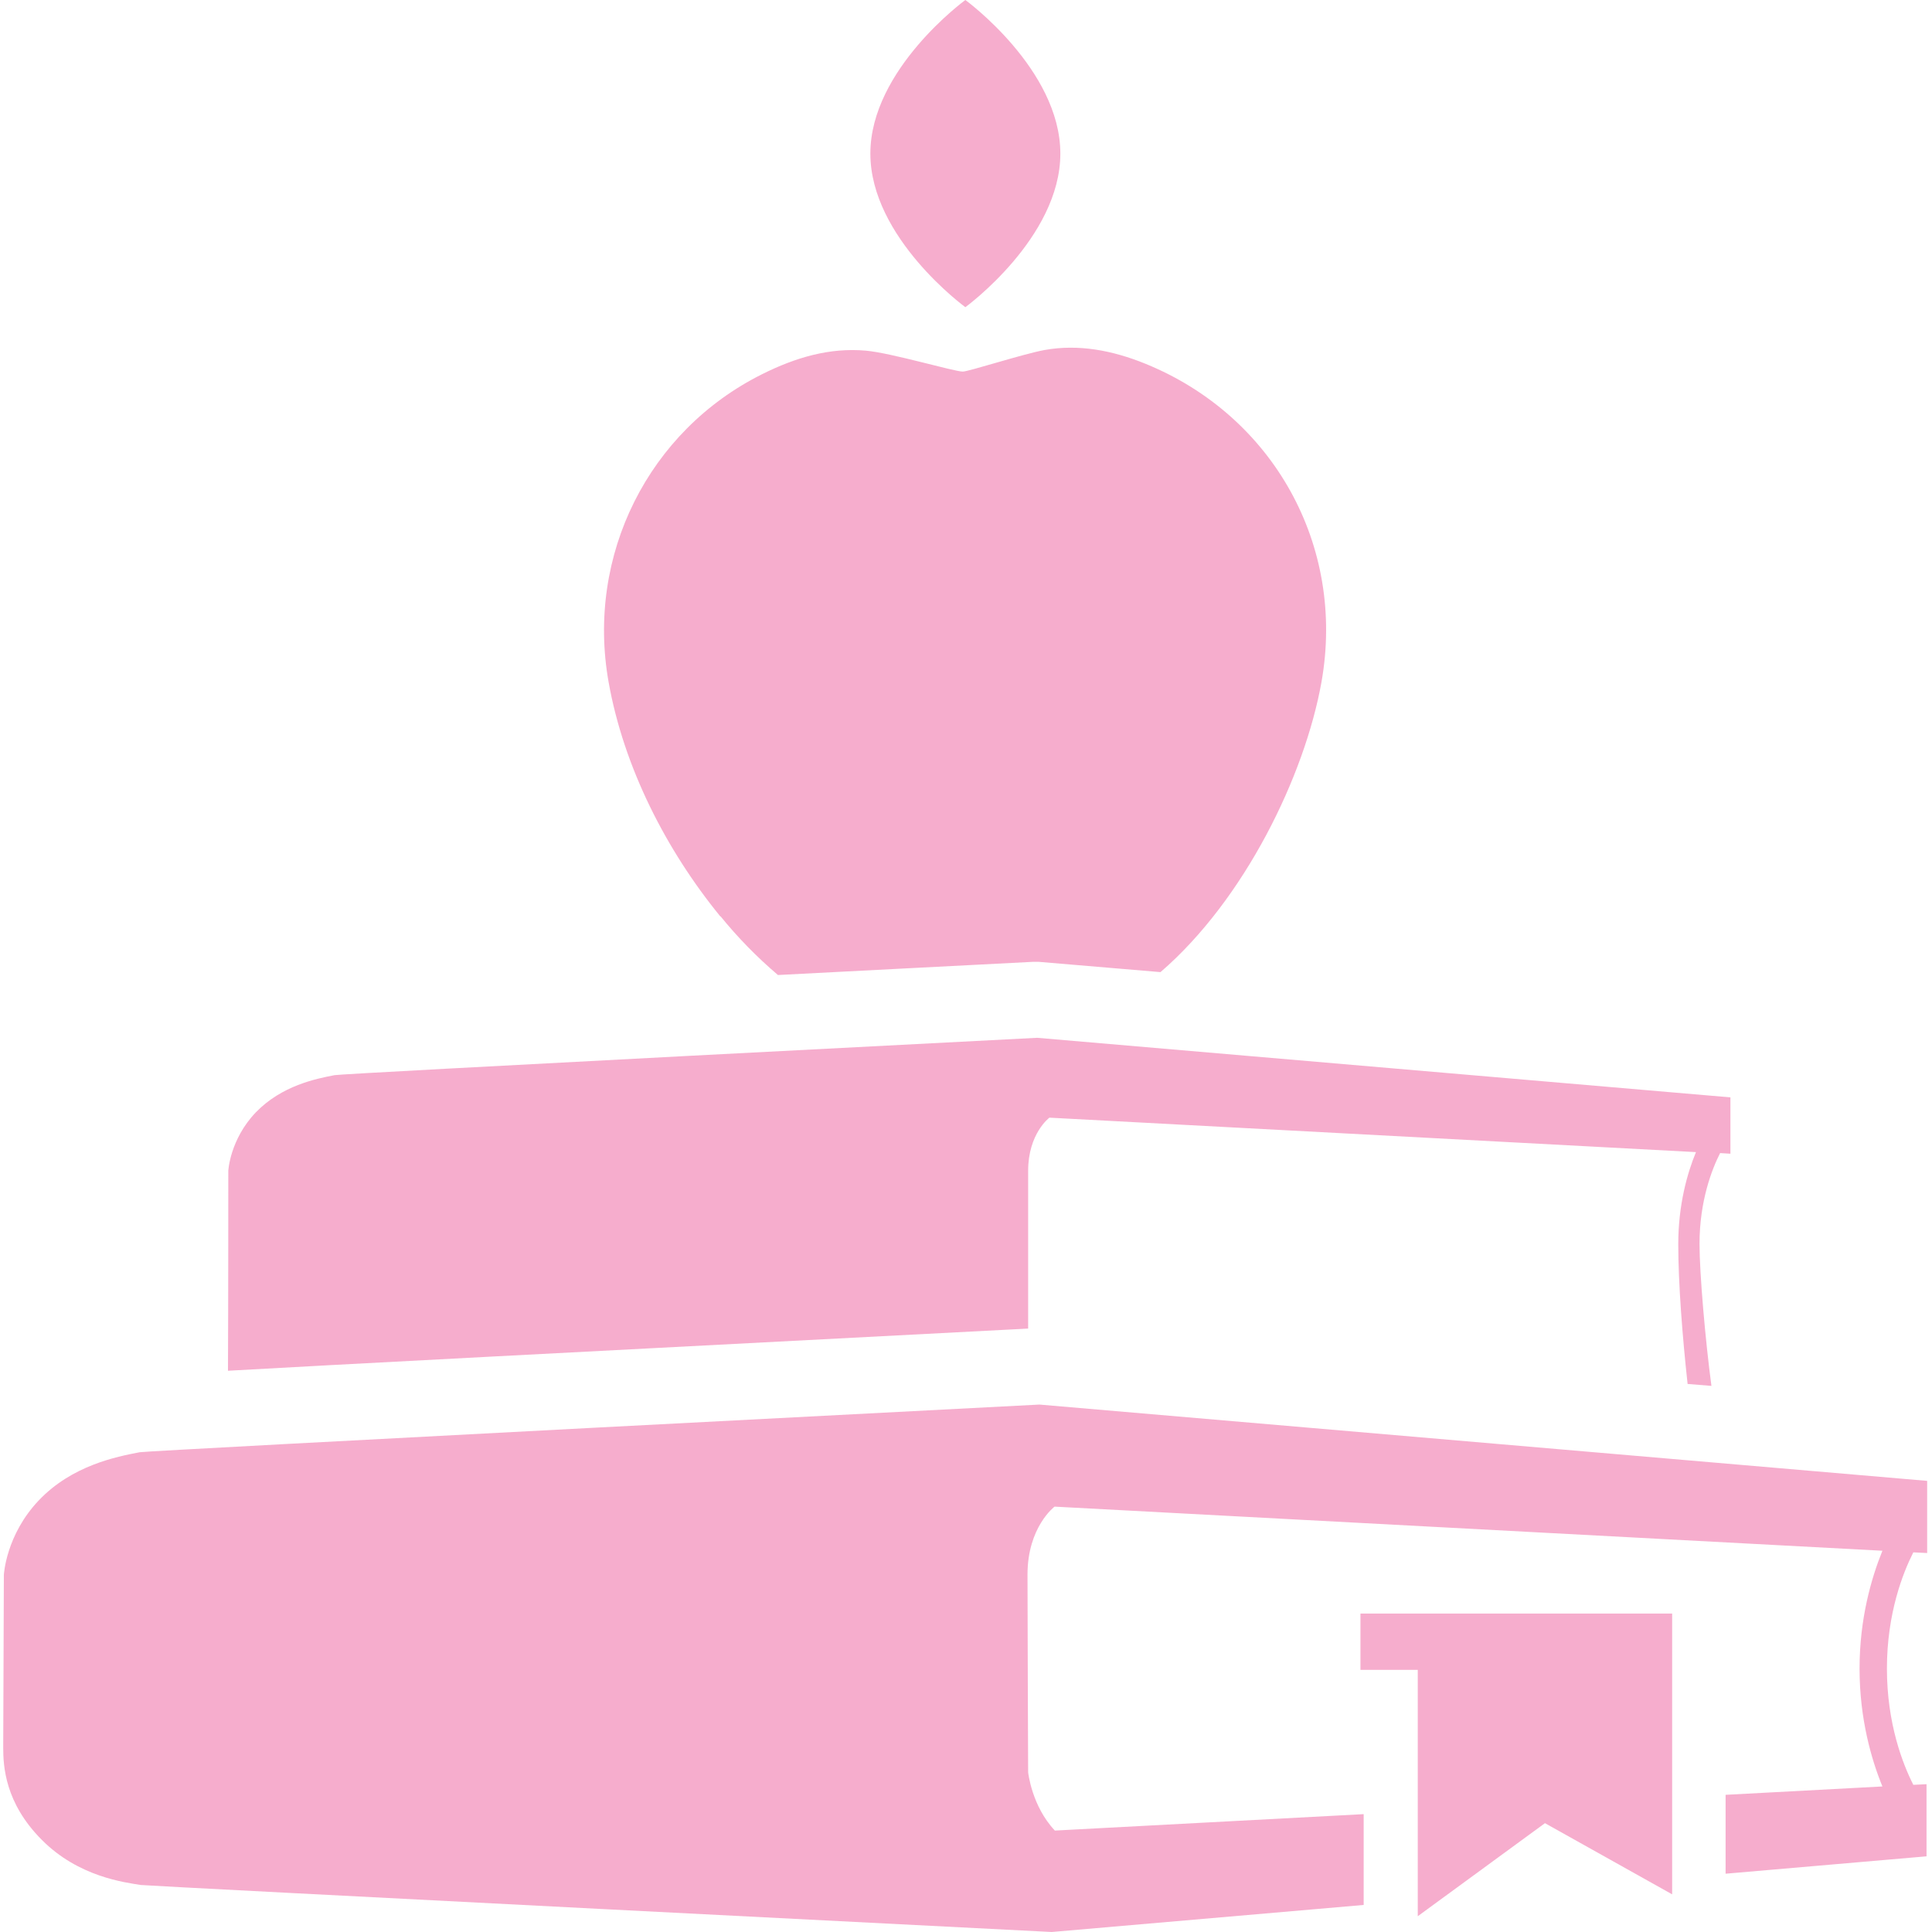
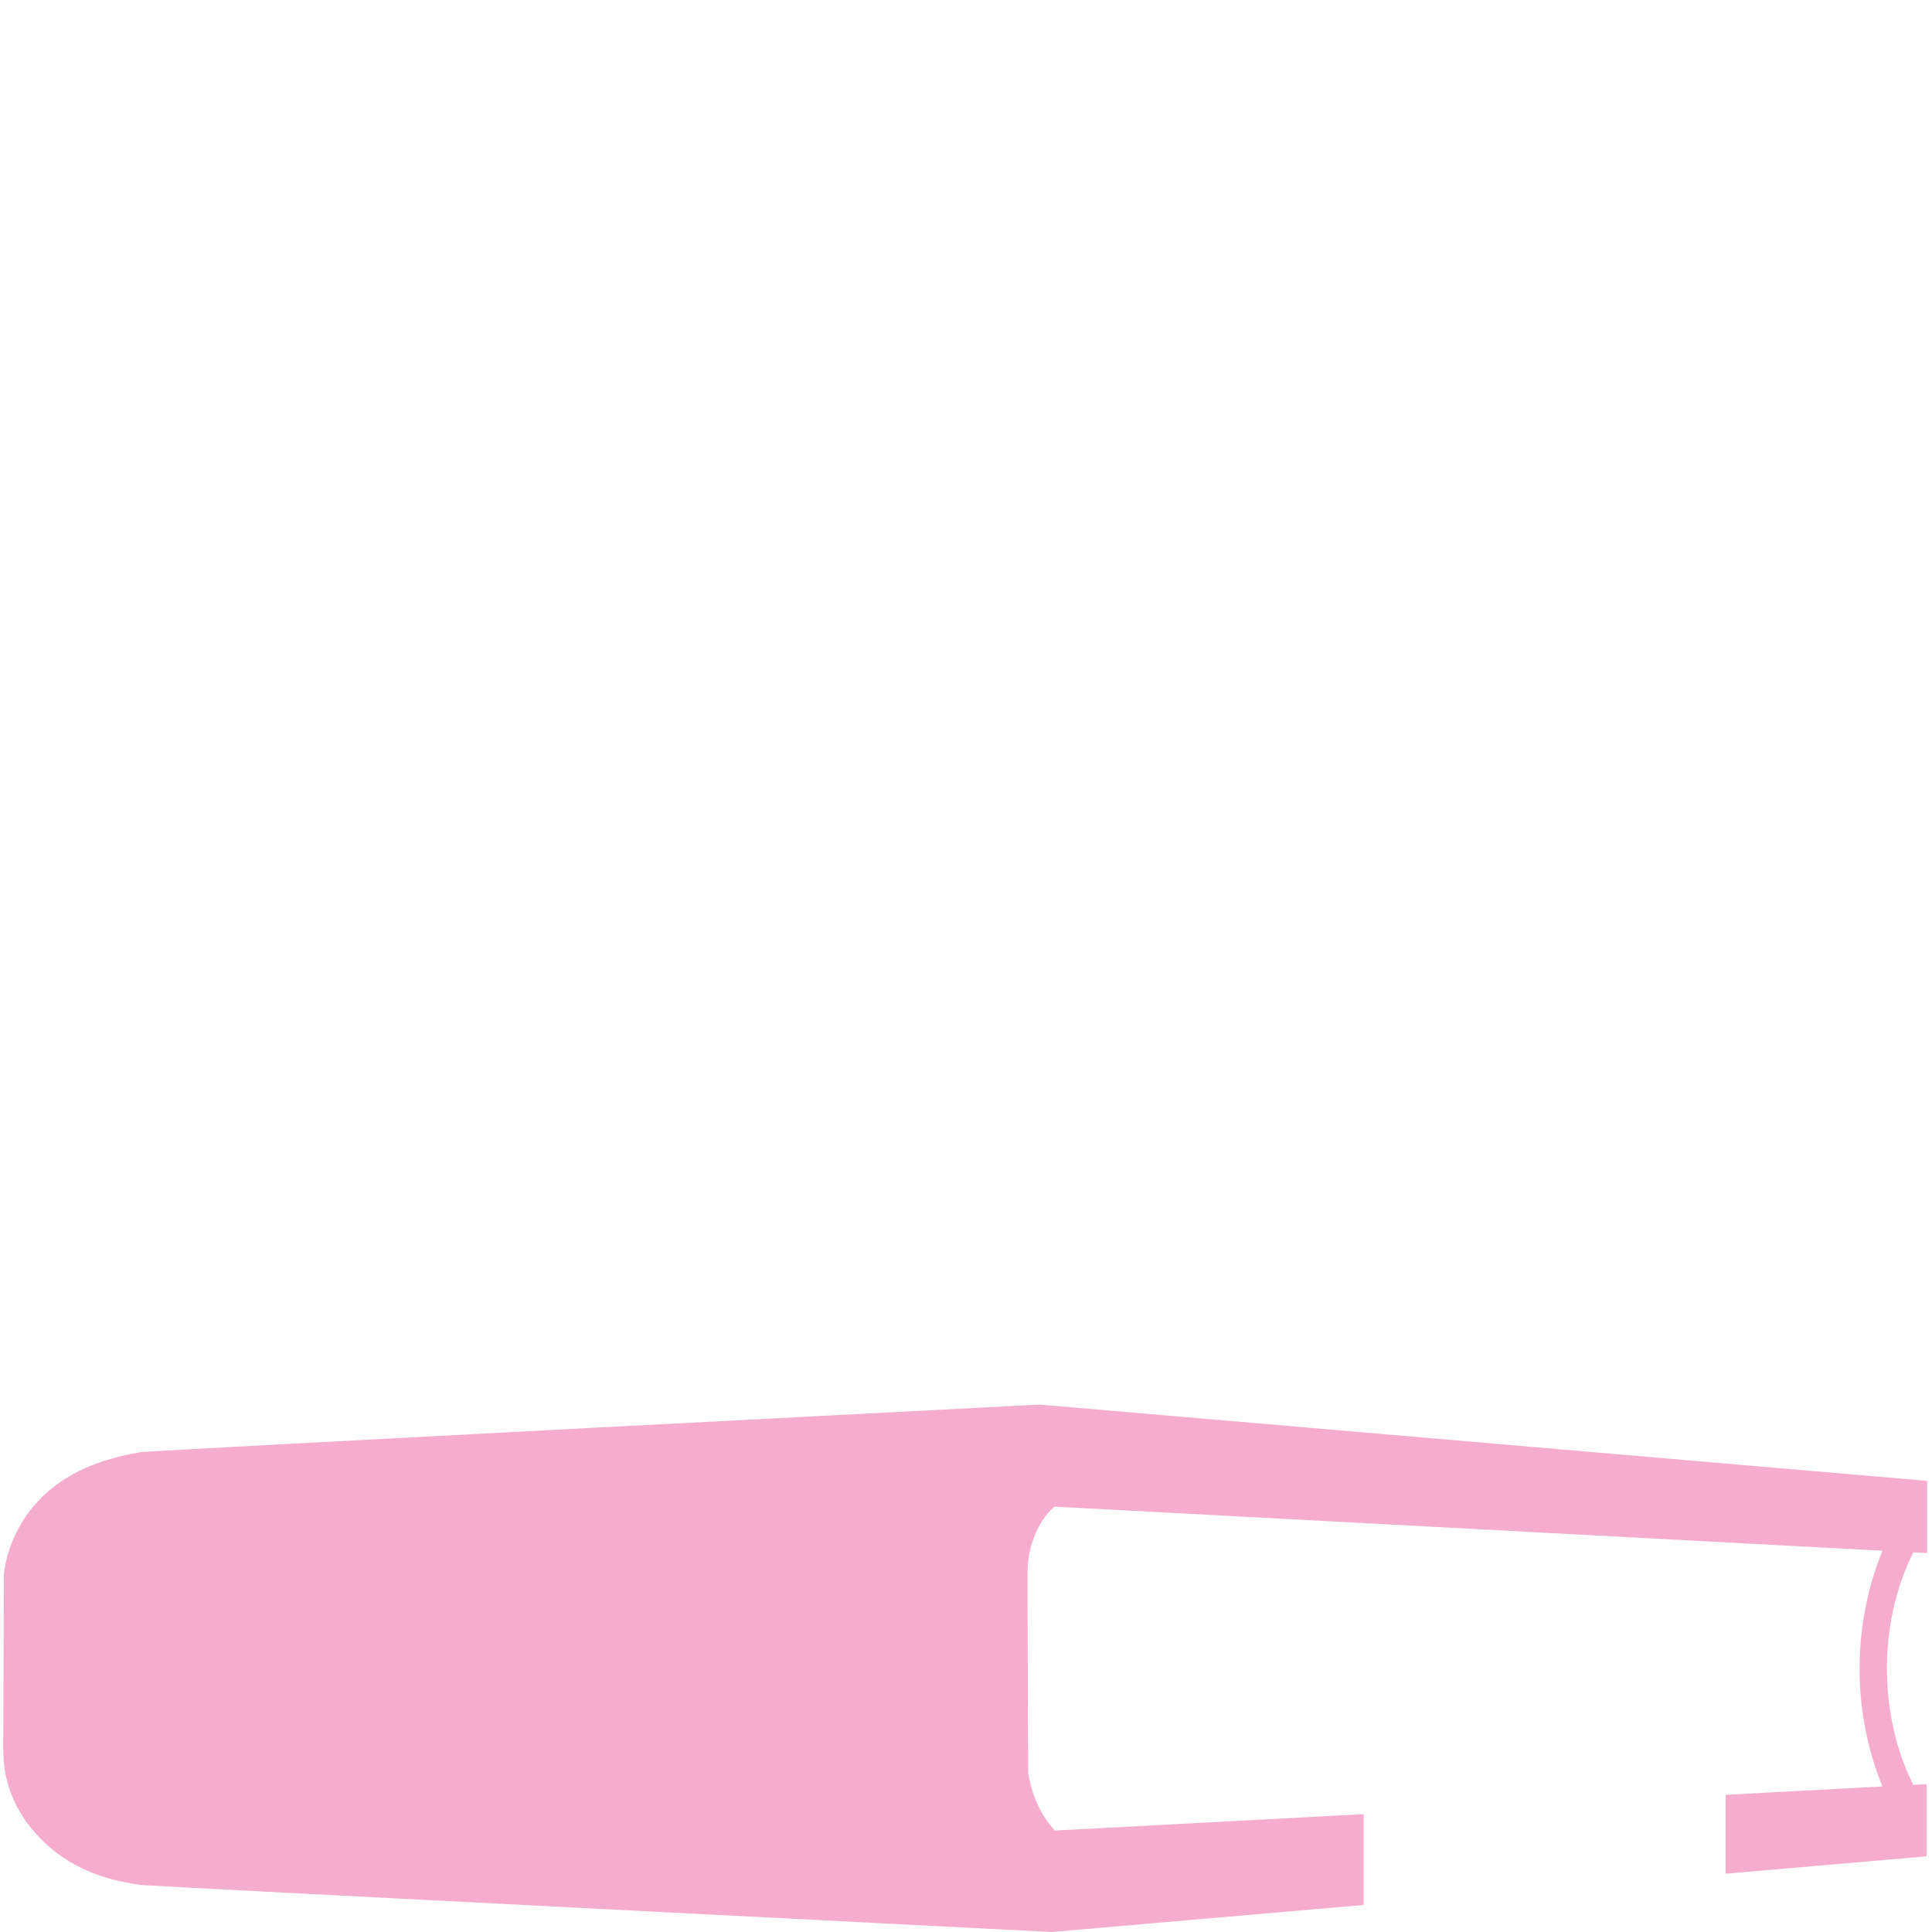
<svg xmlns="http://www.w3.org/2000/svg" version="1.1" viewBox="0 0 600 600">
  <defs>
    <style> .cls-1 { fill: #f6adcd; } </style>
  </defs>
  <g>
    <g id="Layer_1">
      <g>
        <path class="cls-1" d="M598.5,482.3v-22.4l-275.7-23.7s-276.5,14.3-279.4,14.8c-7.3,1.4-21,4.1-31.3,14.9-10.3,10.8-10.9,23.2-10.9,23.2,0,0-.2,47.9-.2,53.6s.5,17.2,12,28.7c11.4,11.5,25.8,13.2,30.7,14,2.1.3,282.9,14.6,282.9,14.6l96.9-8.4v-28.2l-95.9,5.1c-7.2-7.6-8.3-18.1-8.3-18.1,0,0-.2-46.6-.2-61.4s8.4-21.1,8.4-21.1l257.1,13.7c-3.4,8.4-7.1,21-7.1,36.6s3.7,28.3,7.1,36.6l-48.7,2.6v24.5l62.4-5.4v-22.4l-4.1.2c-3.2-6.3-8.2-18.9-8.2-36.1s5-29.8,8.2-36.1l4.1.2Z" />
-         <polygon class="cls-1" points="422.5 518.6 440.3 518.6 440.3 595.1 479.8 566.2 519.3 588.3 519.3 501.1 422.5 501.1 422.5 518.6" />
-         <path class="cls-1" d="M299.8,95.4s29.5-21.5,29.5-47.7S299.8,0,299.8,0c0,0-29.5,21.5-29.5,47.7s29.5,47.7,29.5,47.7Z" />
-         <path class="cls-1" d="M319.3,363.6c0-11.6,6.6-16.5,6.6-16.5l200.8,10.7c-2.7,6.5-5.5,16.4-5.5,28.6s1.3,28.8,2.9,43.4l7.4.6c-1.9-14.2-3.7-35-3.7-44.1,0-13.4,3.9-23.3,6.4-28.2l3.2.2v-17.5l-215.3-18.5s-215.9,11.1-218.2,11.6c-5.7,1.1-16.4,3.2-24.5,11.6-8,8.4-8.5,18.1-8.5,18.1,0,0,0,42.4-.1,62.1,33.4-1.9,102.8-5.5,248.5-13.1,0-19.4,0-42.7,0-49.1Z" />
-         <path class="cls-1" d="M223.8,284.6c5.1,6.3,11.2,12.6,17.8,18.2,22.6-1.2,48.8-2.5,79.3-4.1h1.6c0,0,37.9,3.2,37.9,3.2,26.1-22.5,44.8-61,50-90.1,7.5-42.3-14.9-82.6-54.6-98.8-10.3-4.2-20.9-6.2-31.4-4.3-6.6,1.2-23.6,6.7-25.4,6.7-2.7,0-22.2-5.8-30.1-6.5-11.2-1-21.8,2.1-32.2,7.3-35.3,17.6-54.7,56.2-47.7,95.6,4.7,26.4,17.8,52.1,34.7,72.8Z" />
      </g>
    </g>
  </g>
</svg>